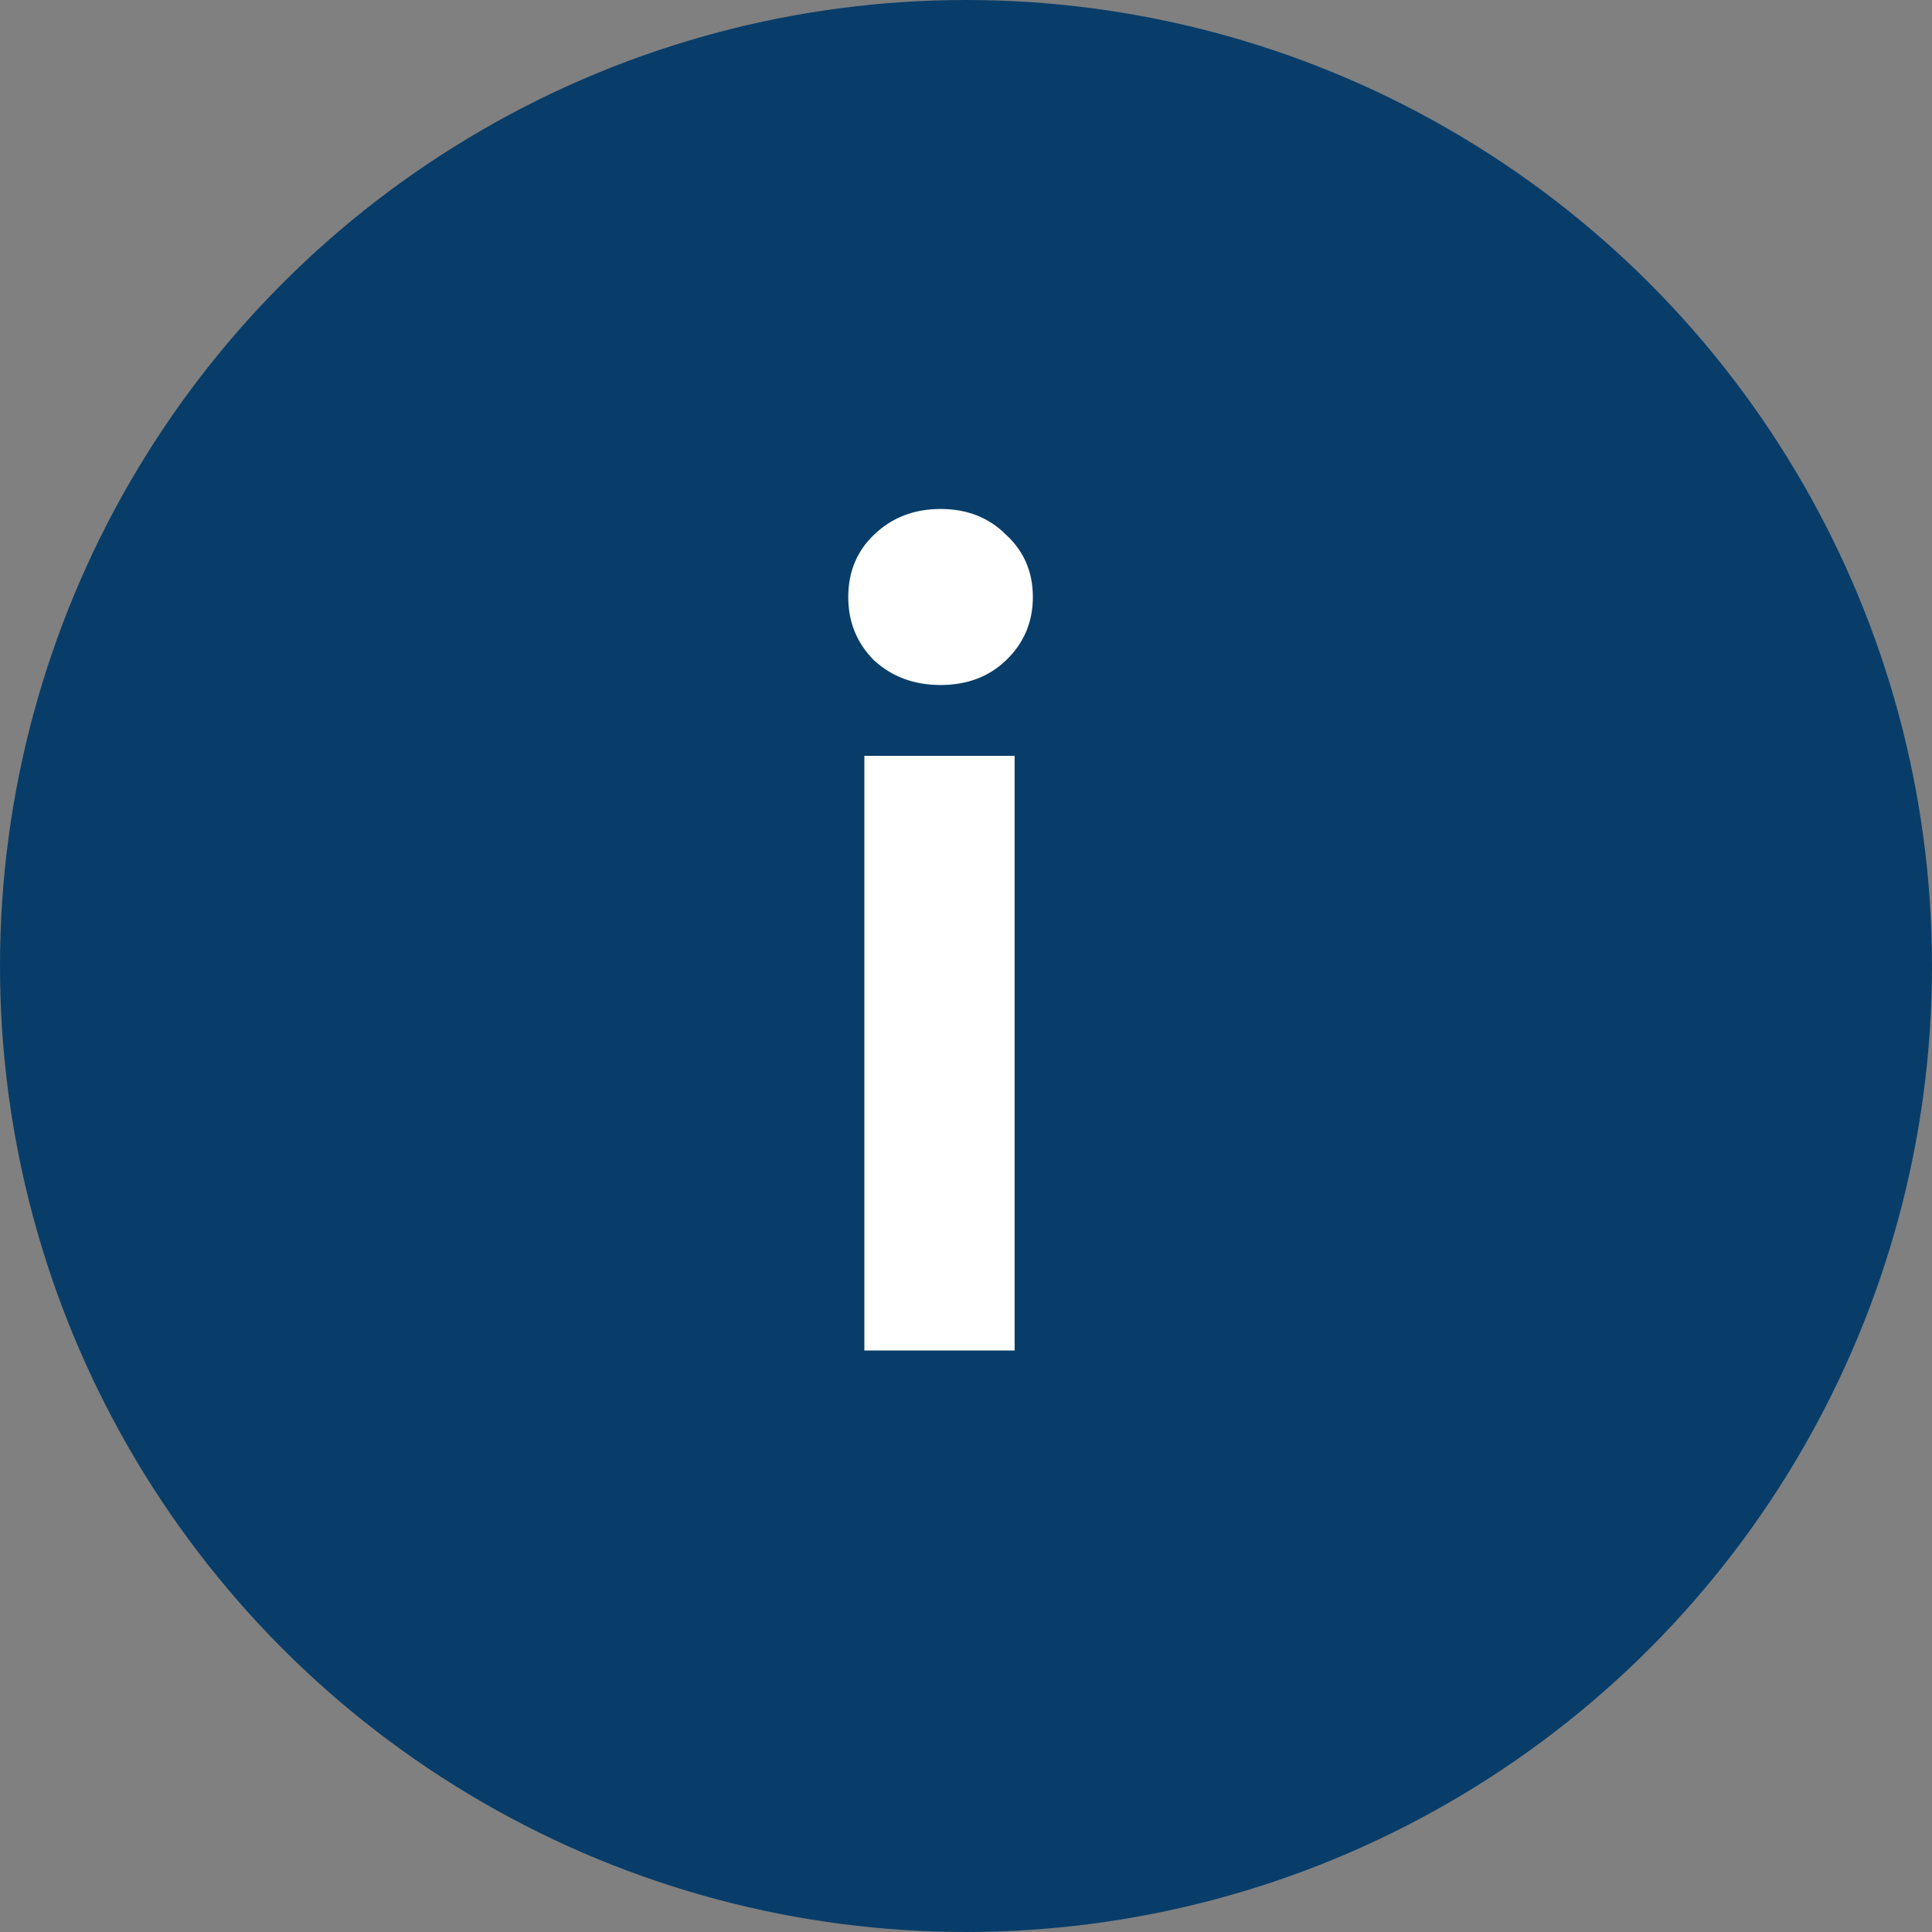
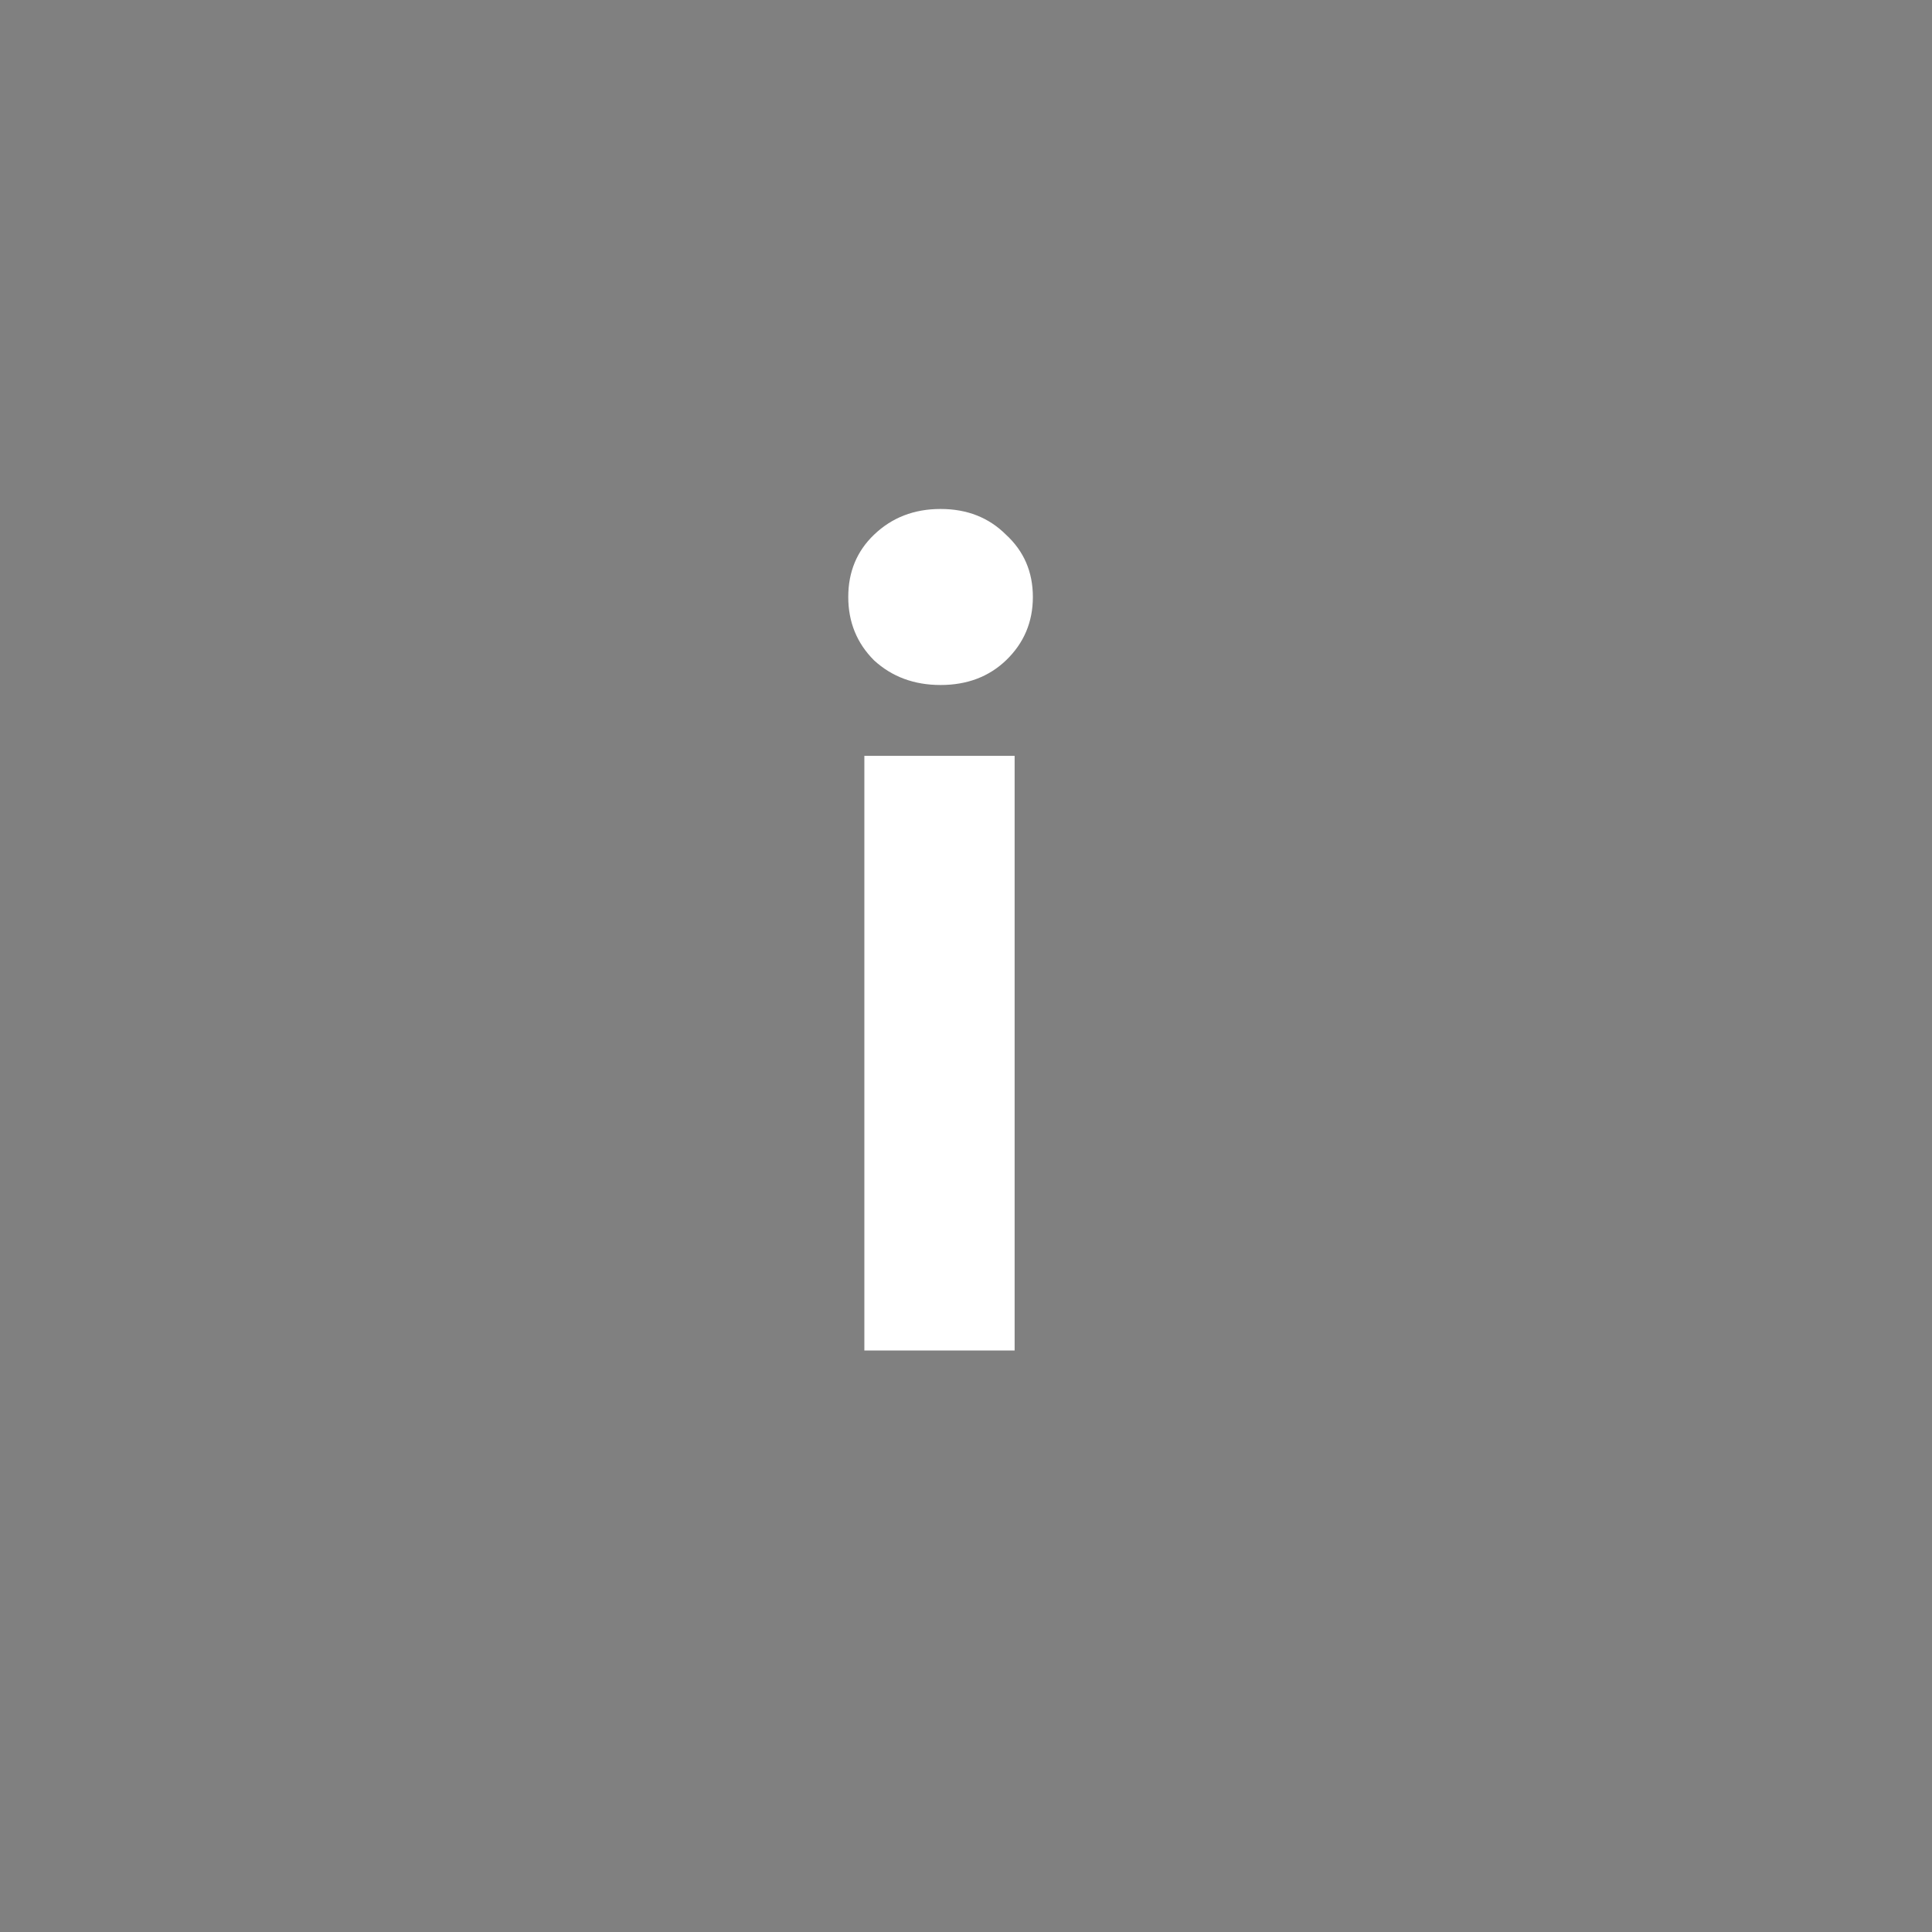
<svg xmlns="http://www.w3.org/2000/svg" width="36" height="36" viewBox="0 0 36 36" fill="none">
  <rect x="0" y="0" width="36" height="36" fill="#808080" stroke="none" />
-   <circle cx="18" cy="18" r="18" fill="#083D69" />
-   <path d="M17.526 12.764C17.033 12.764 16.619 12.61 16.286 12.304C15.966 11.984 15.806 11.59 15.806 11.124C15.806 10.657 15.966 10.27 16.286 9.964C16.619 9.644 17.033 9.484 17.526 9.484C18.02 9.484 18.426 9.644 18.746 9.964C19.079 10.27 19.246 10.657 19.246 11.124C19.246 11.59 19.079 11.984 18.746 12.304C18.426 12.61 18.02 12.764 17.526 12.764ZM18.906 14.084V25.164H16.106V14.084H18.906Z" fill="white" />
+   <path d="M17.526 12.764C17.033 12.764 16.619 12.61 16.286 12.304C15.966 11.984 15.806 11.59 15.806 11.124C15.806 10.657 15.966 10.27 16.286 9.964C16.619 9.644 17.033 9.484 17.526 9.484C18.02 9.484 18.426 9.644 18.746 9.964C19.079 10.27 19.246 10.657 19.246 11.124C19.246 11.59 19.079 11.984 18.746 12.304C18.426 12.61 18.02 12.764 17.526 12.764ZM18.906 14.084V25.164H16.106V14.084H18.906" fill="white" />
</svg>